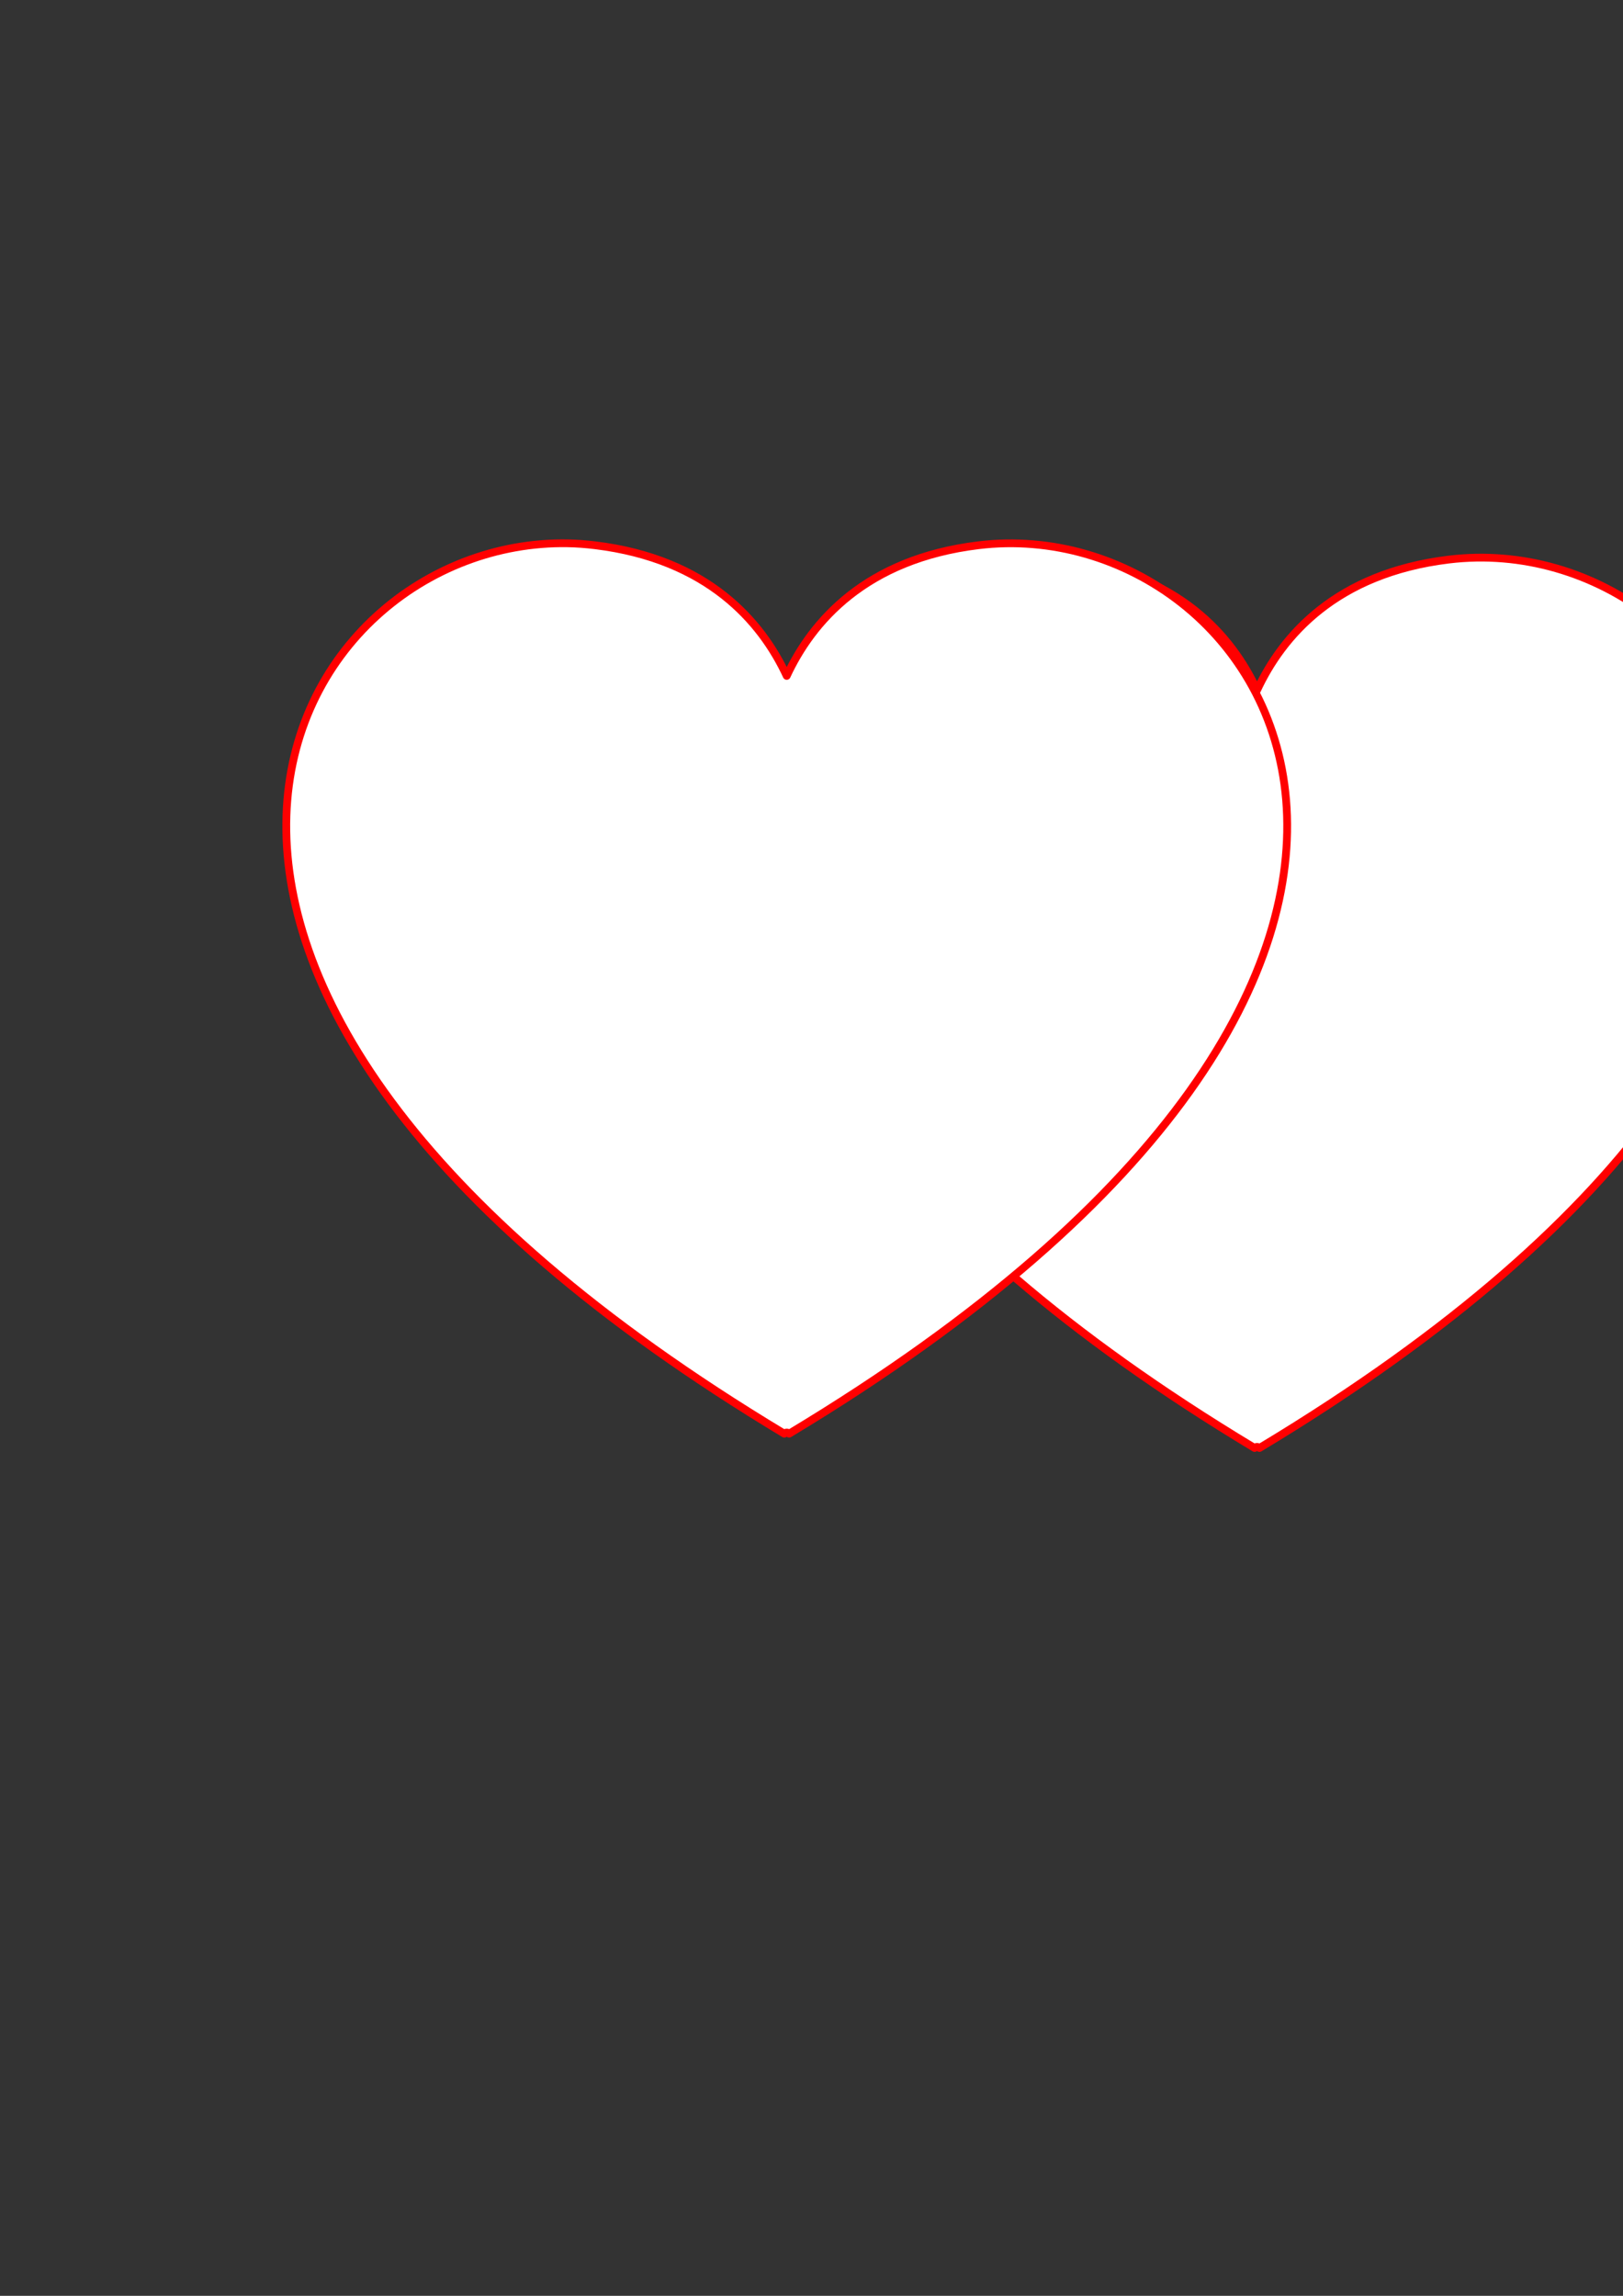
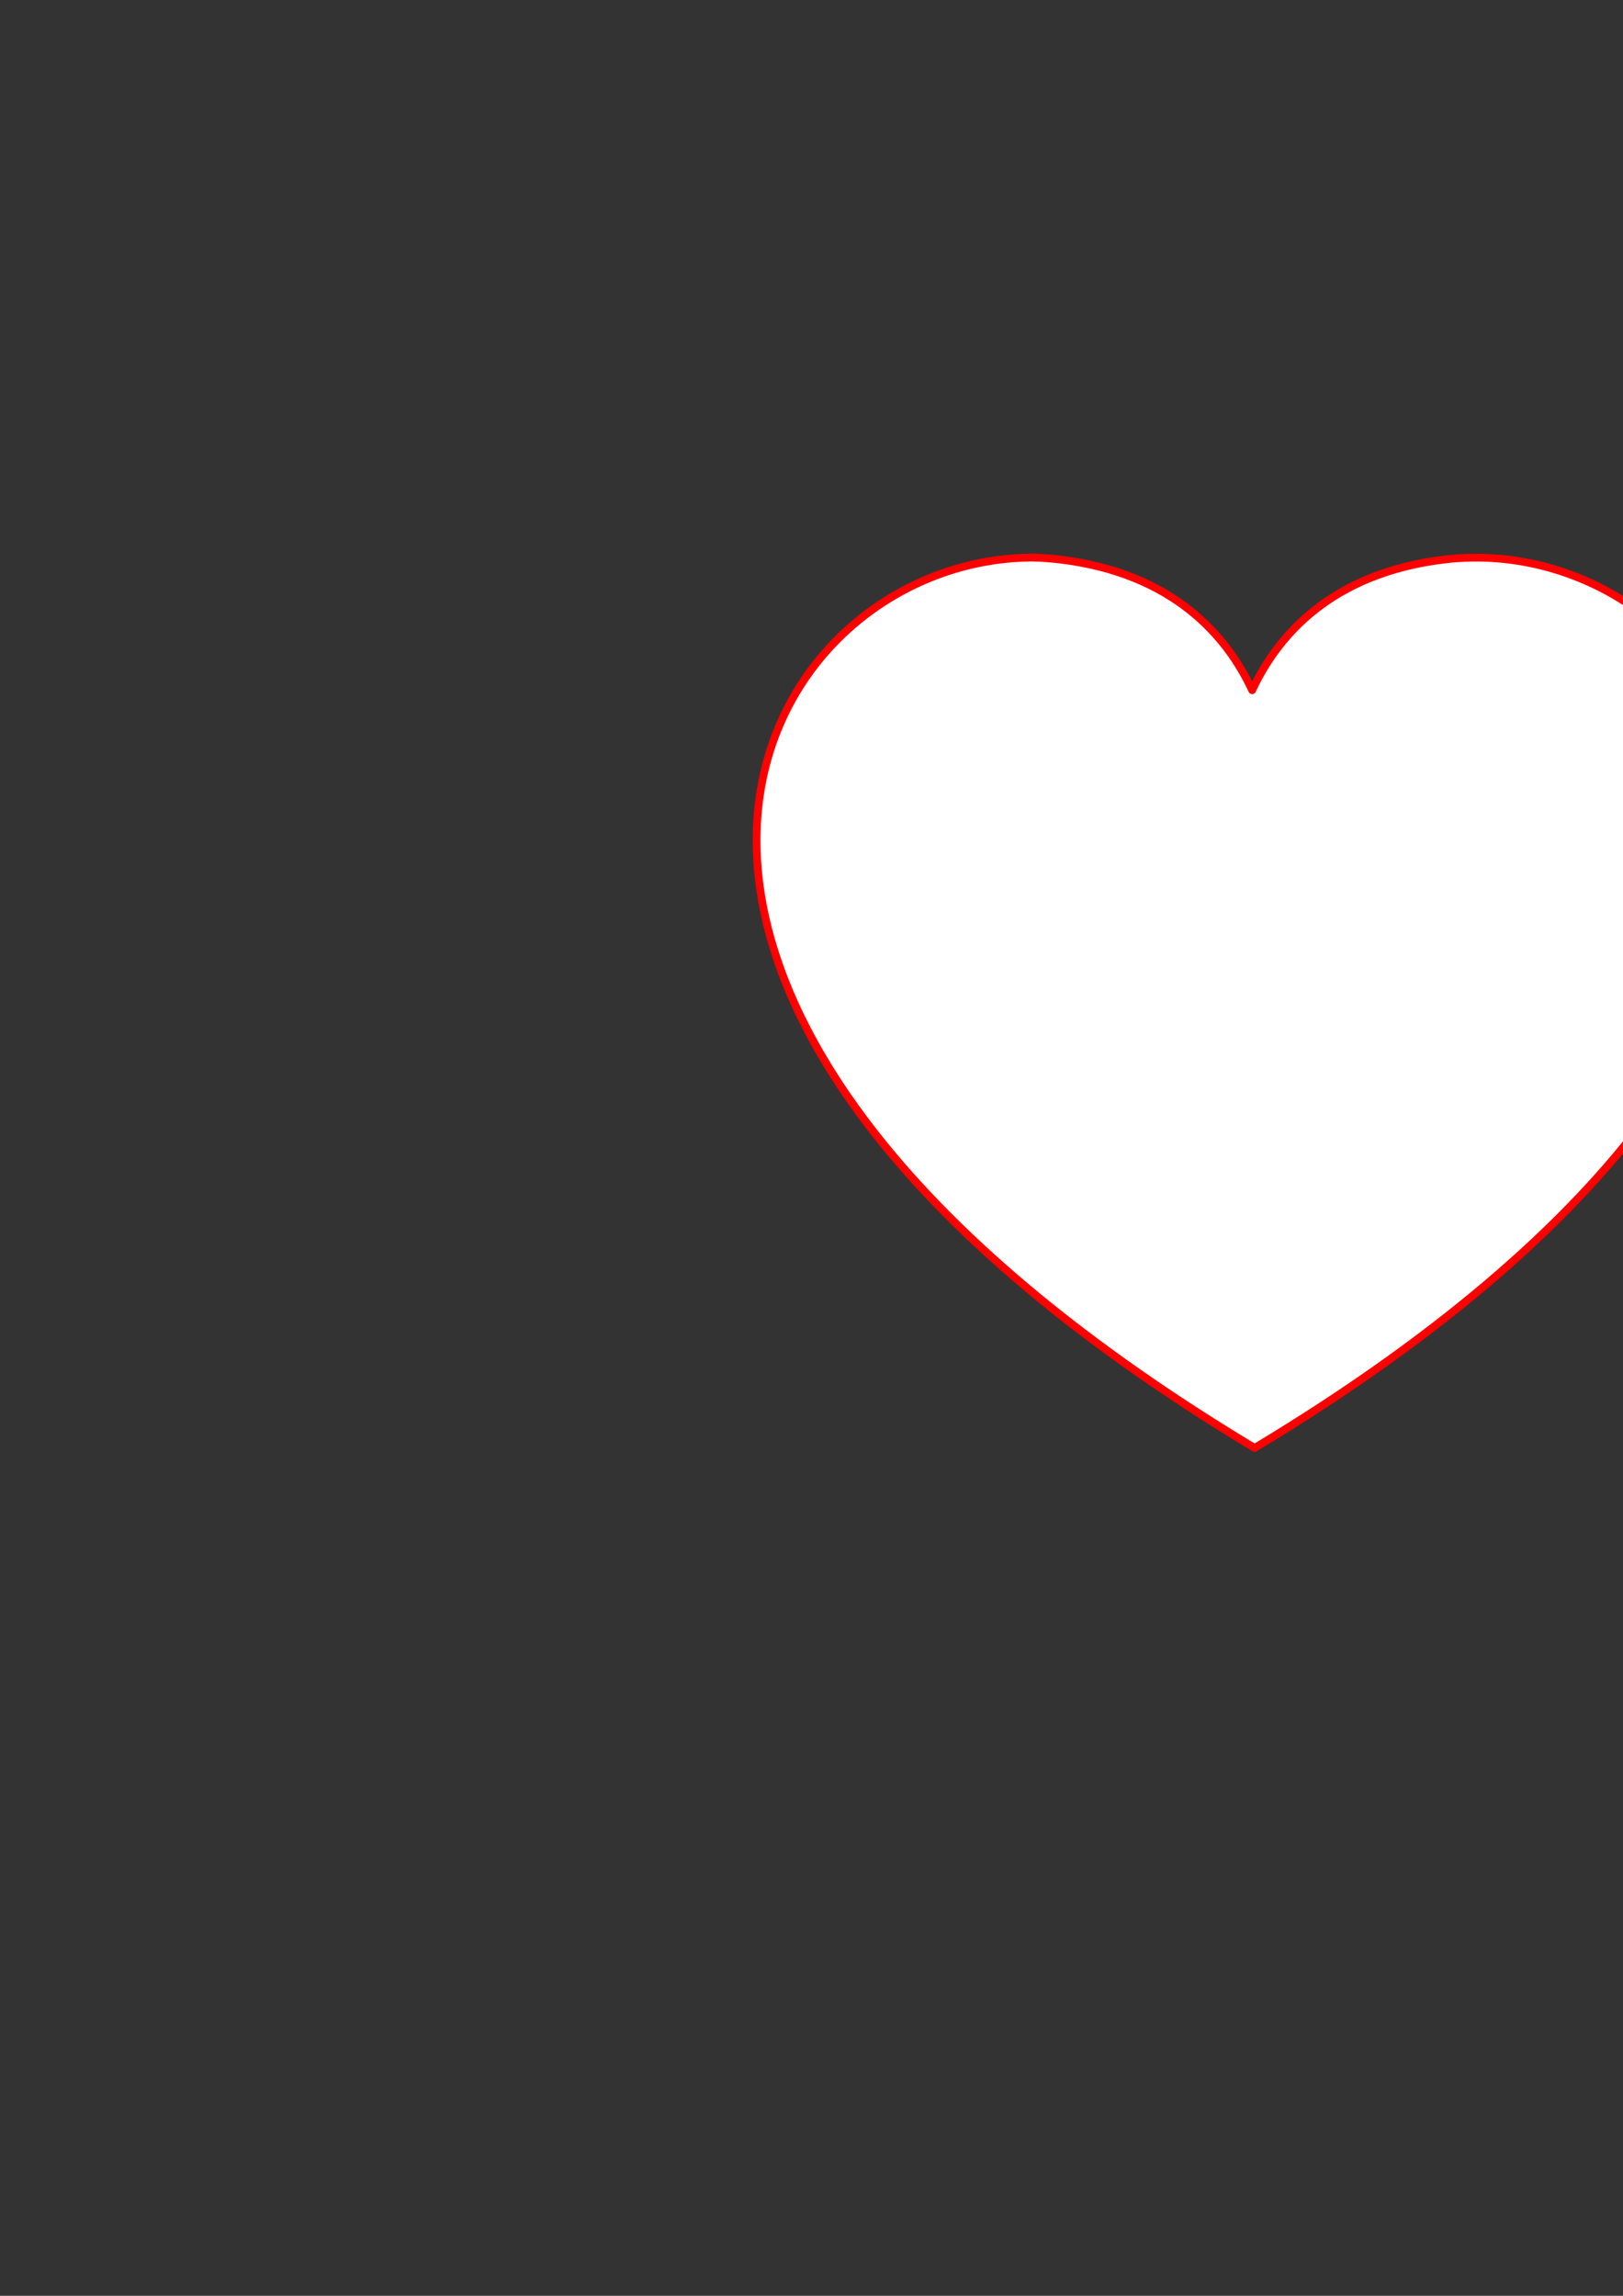
<svg xmlns="http://www.w3.org/2000/svg" width="793.701" height="1122.52">
  <rect width="100%" height="100%" fill="#333333" stroke="none" />
  <title>Red outline heart</title>
  <g>
    <title>Layer 1</title>
    <g id="layer1">
-       <path id="svg_3" fill="#ffffff" fill-rule="evenodd" stroke="#ff0000" stroke-width="3.8" stroke-linejoin="round" stroke-miterlimit="4" d="m507.619,272.642c-137.447,-2.471 -264.638,212.481 105.926,435.341c0.406,-0.731 1.969,-0.731 2.375,0c382.518,-230.049 234.665,-451.64 92.626,-434.391c-55.373,6.725 -81.504,37.457 -93.814,63.888c-12.309,-26.431 -38.44,-57.163 -93.813,-63.888c-4.438,-0.539 -8.866,-0.87 -13.3,-0.95l0,0l0,0z" />
-       <path fill="#ffffff" fill-rule="evenodd" stroke="#ff0000" stroke-width="3.8" stroke-linejoin="round" stroke-miterlimit="4" id="path2361" d="m277.619,265.642c-137.447,-2.471 -264.638,212.481 105.926,435.341c0.406,-0.731 1.969,-0.731 2.375,0c382.518,-230.049 234.665,-451.64 92.626,-434.391c-55.373,6.725 -81.504,37.457 -93.814,63.888c-12.309,-26.431 -38.44,-57.163 -93.813,-63.888c-4.438,-0.539 -8.866,-0.87 -13.3,-0.95l0,0l0,0z" />
+       <path id="svg_3" fill="#ffffff" fill-rule="evenodd" stroke="#ff0000" stroke-width="3.8" stroke-linejoin="round" stroke-miterlimit="4" d="m507.619,272.642c-137.447,-2.471 -264.638,212.481 105.926,435.341c382.518,-230.049 234.665,-451.64 92.626,-434.391c-55.373,6.725 -81.504,37.457 -93.814,63.888c-12.309,-26.431 -38.44,-57.163 -93.813,-63.888c-4.438,-0.539 -8.866,-0.87 -13.3,-0.95l0,0l0,0z" />
    </g>
  </g>
</svg>